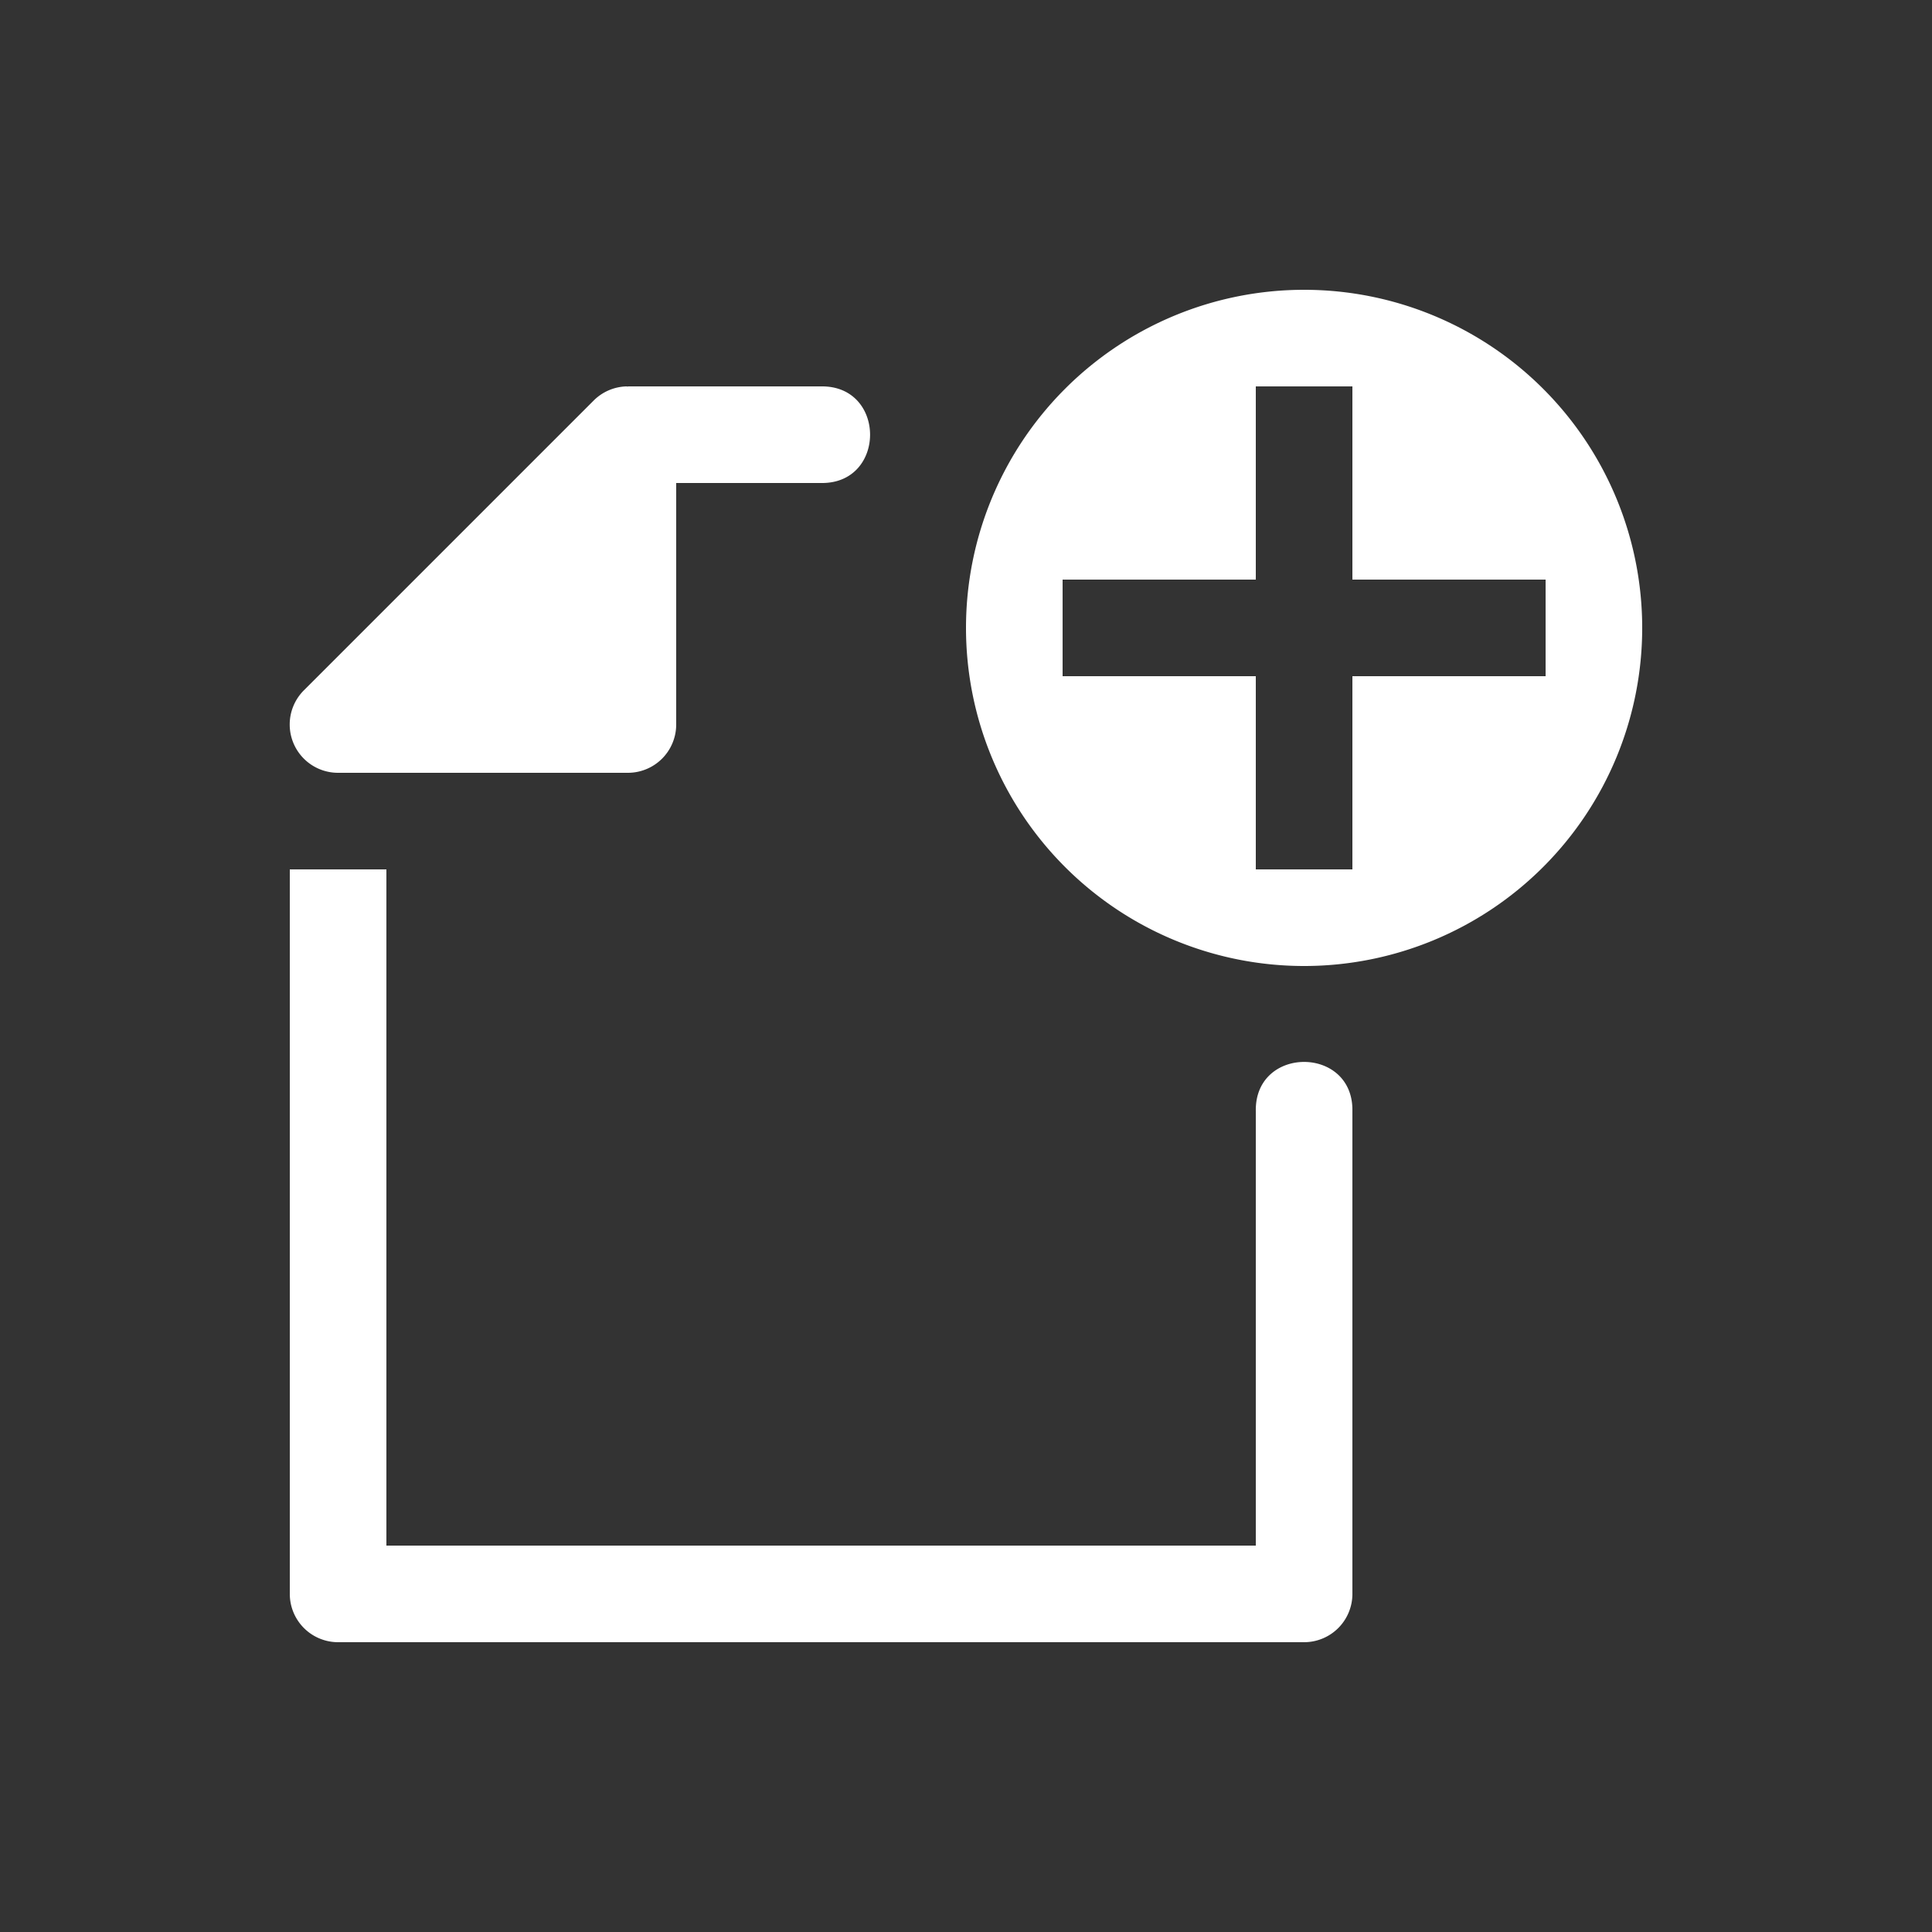
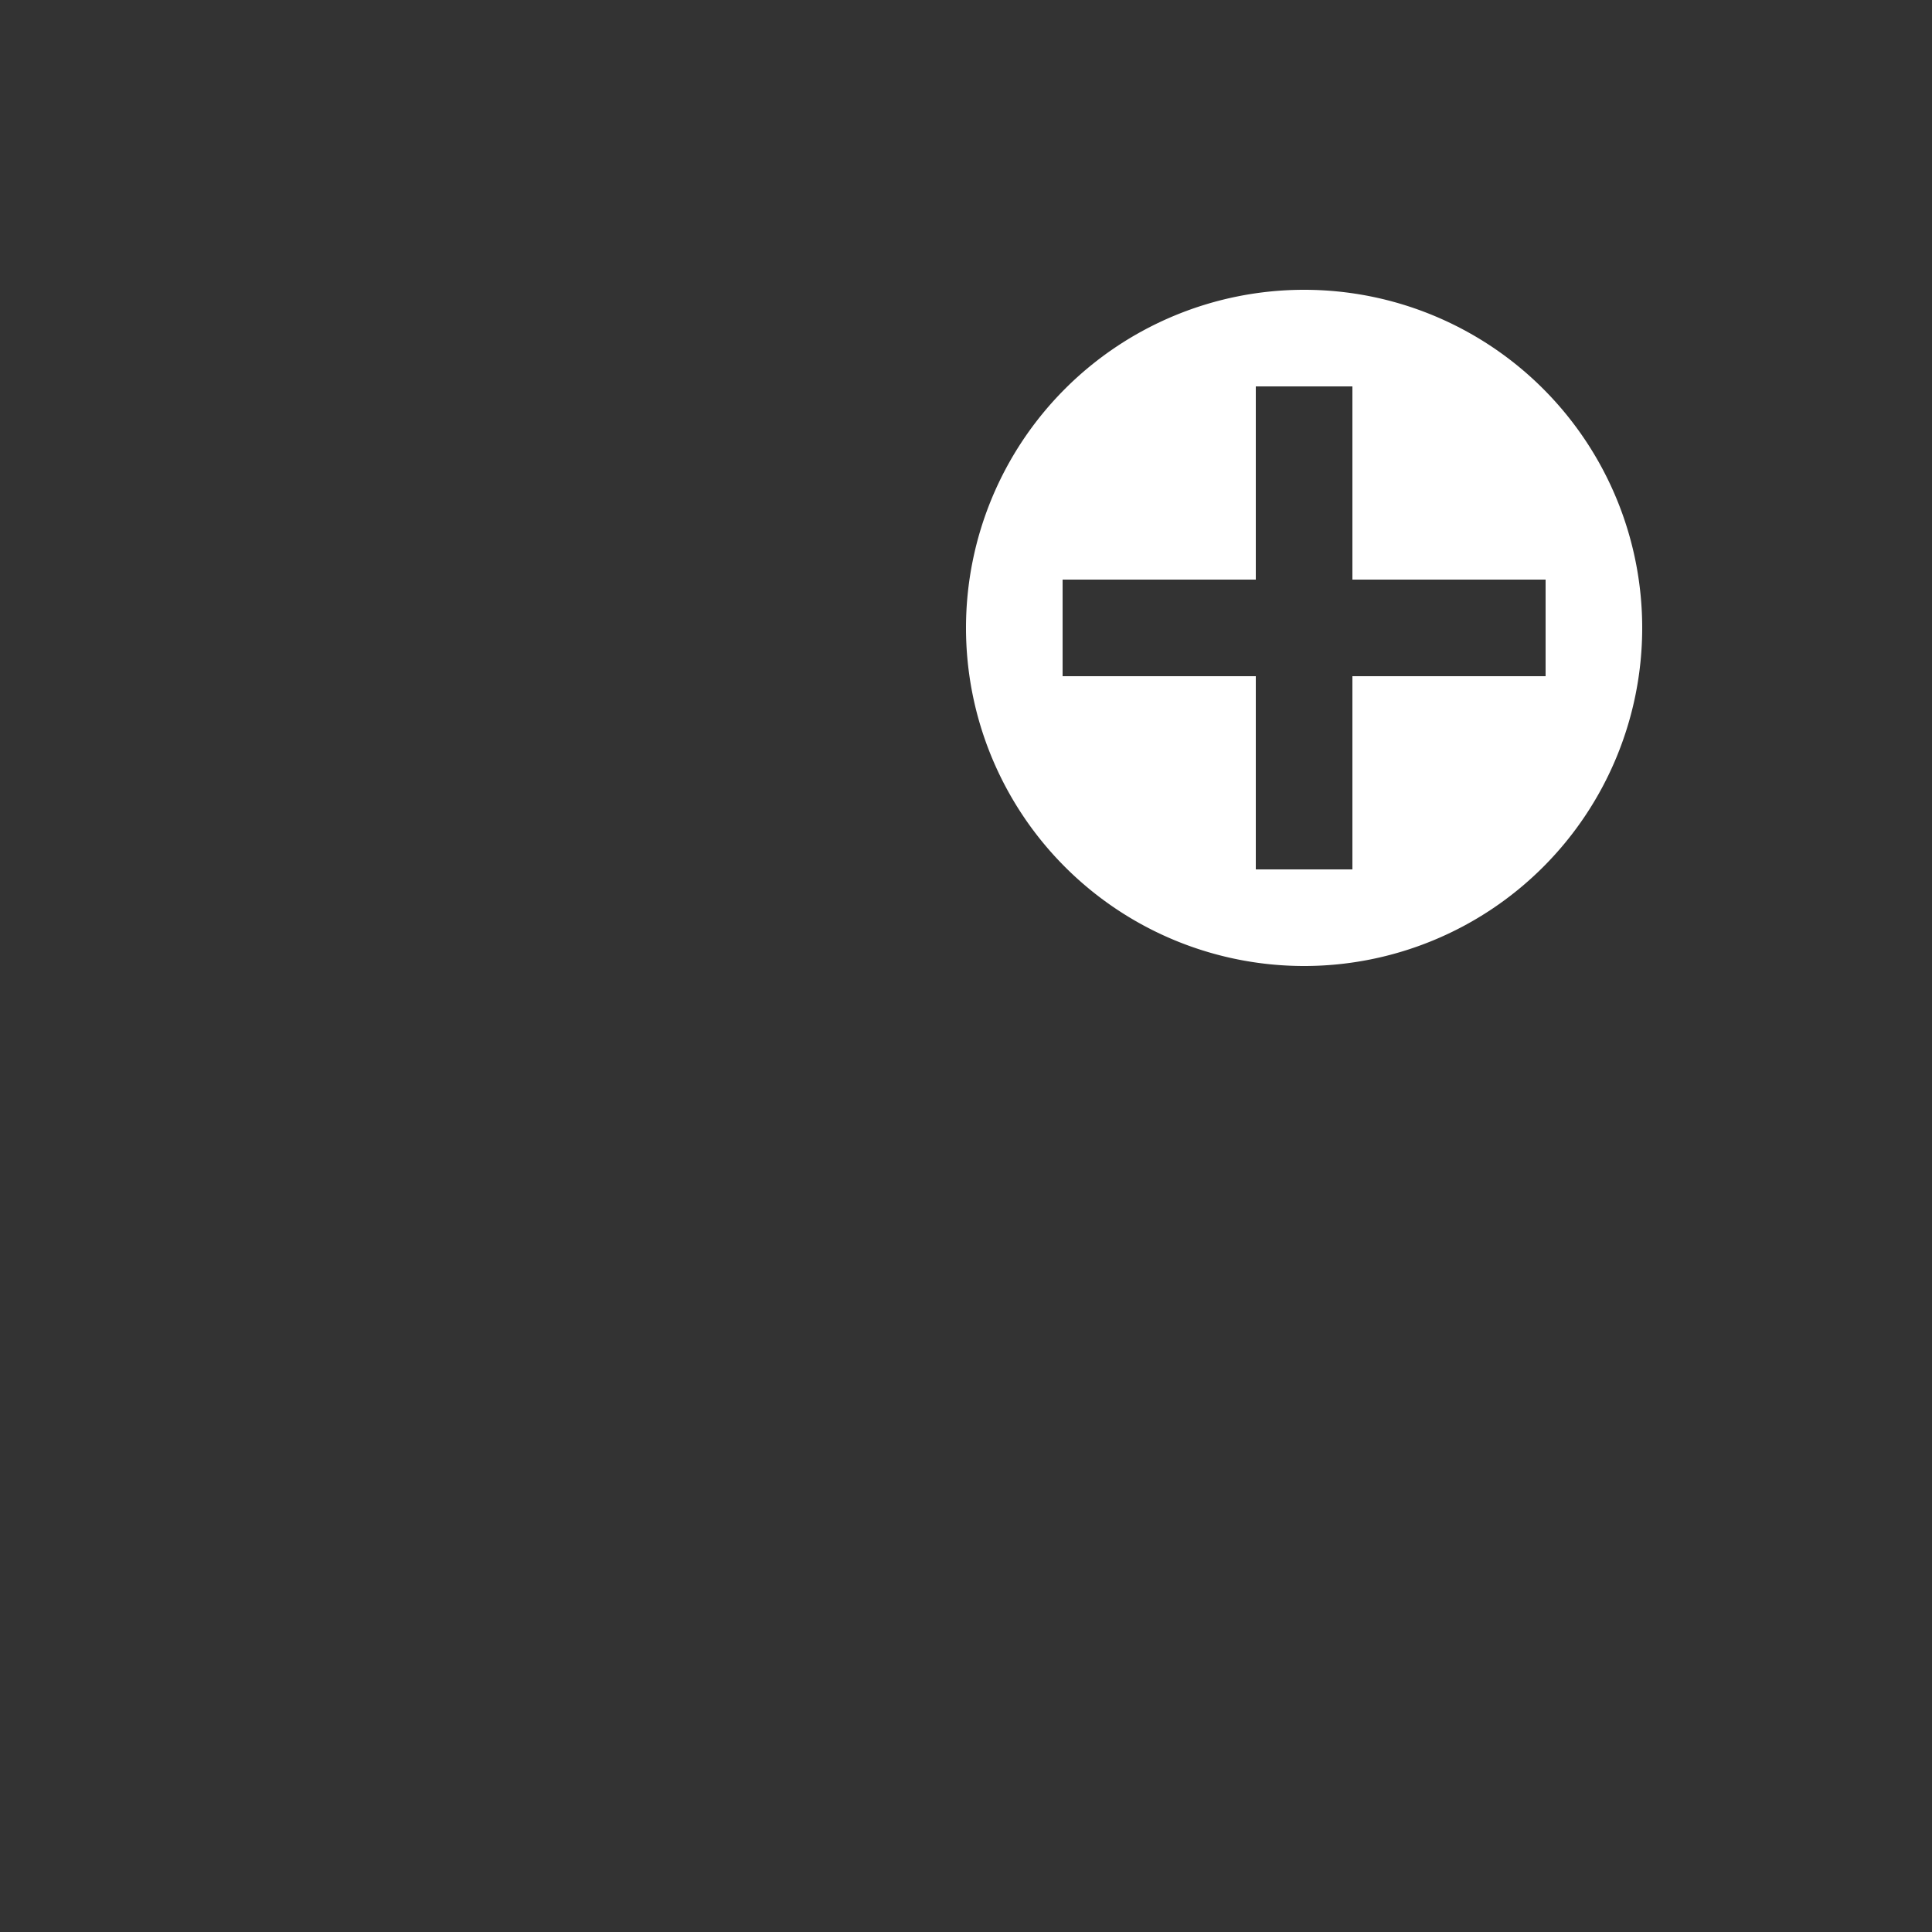
<svg xmlns="http://www.w3.org/2000/svg" viewBox="0 0 20 20" xml:space="preserve">
  <rect x="0" y="0" width="20" height="20" fill="#333333" stroke="none" />
  <g fill="#ffffff">
    <path d="M264.5 688a3.5 3.5 0 1 0 0 7 3.5 3.5 0 0 0 0-7zm-.5 1h1v2h2v1h-2v2h-1v-2h-2v-1h2z" fill="#ffffff" transform="translate(-251 -685)" />
    <g fill="#ffffff">
-       <path fill="#ffffff" d="M366.484 579a.5.5 0 0 0-.338.146l-3 3a.5.5 0 0 0 .354.854h3a.5.5 0 0 0 .5-.5V580h1.5c.676.01.676-1.01 0-1h-2v.002l-.016-.002zM363 584v7.5a.5.5 0 0 0 .5.5h10a.5.5 0 0 0 .5-.5v-5c.01-.676-1.01-.676-1 0v4.5h-9v-7z" transform="translate(-360 -575)" />
-     </g>
+       </g>
  </g>
</svg>